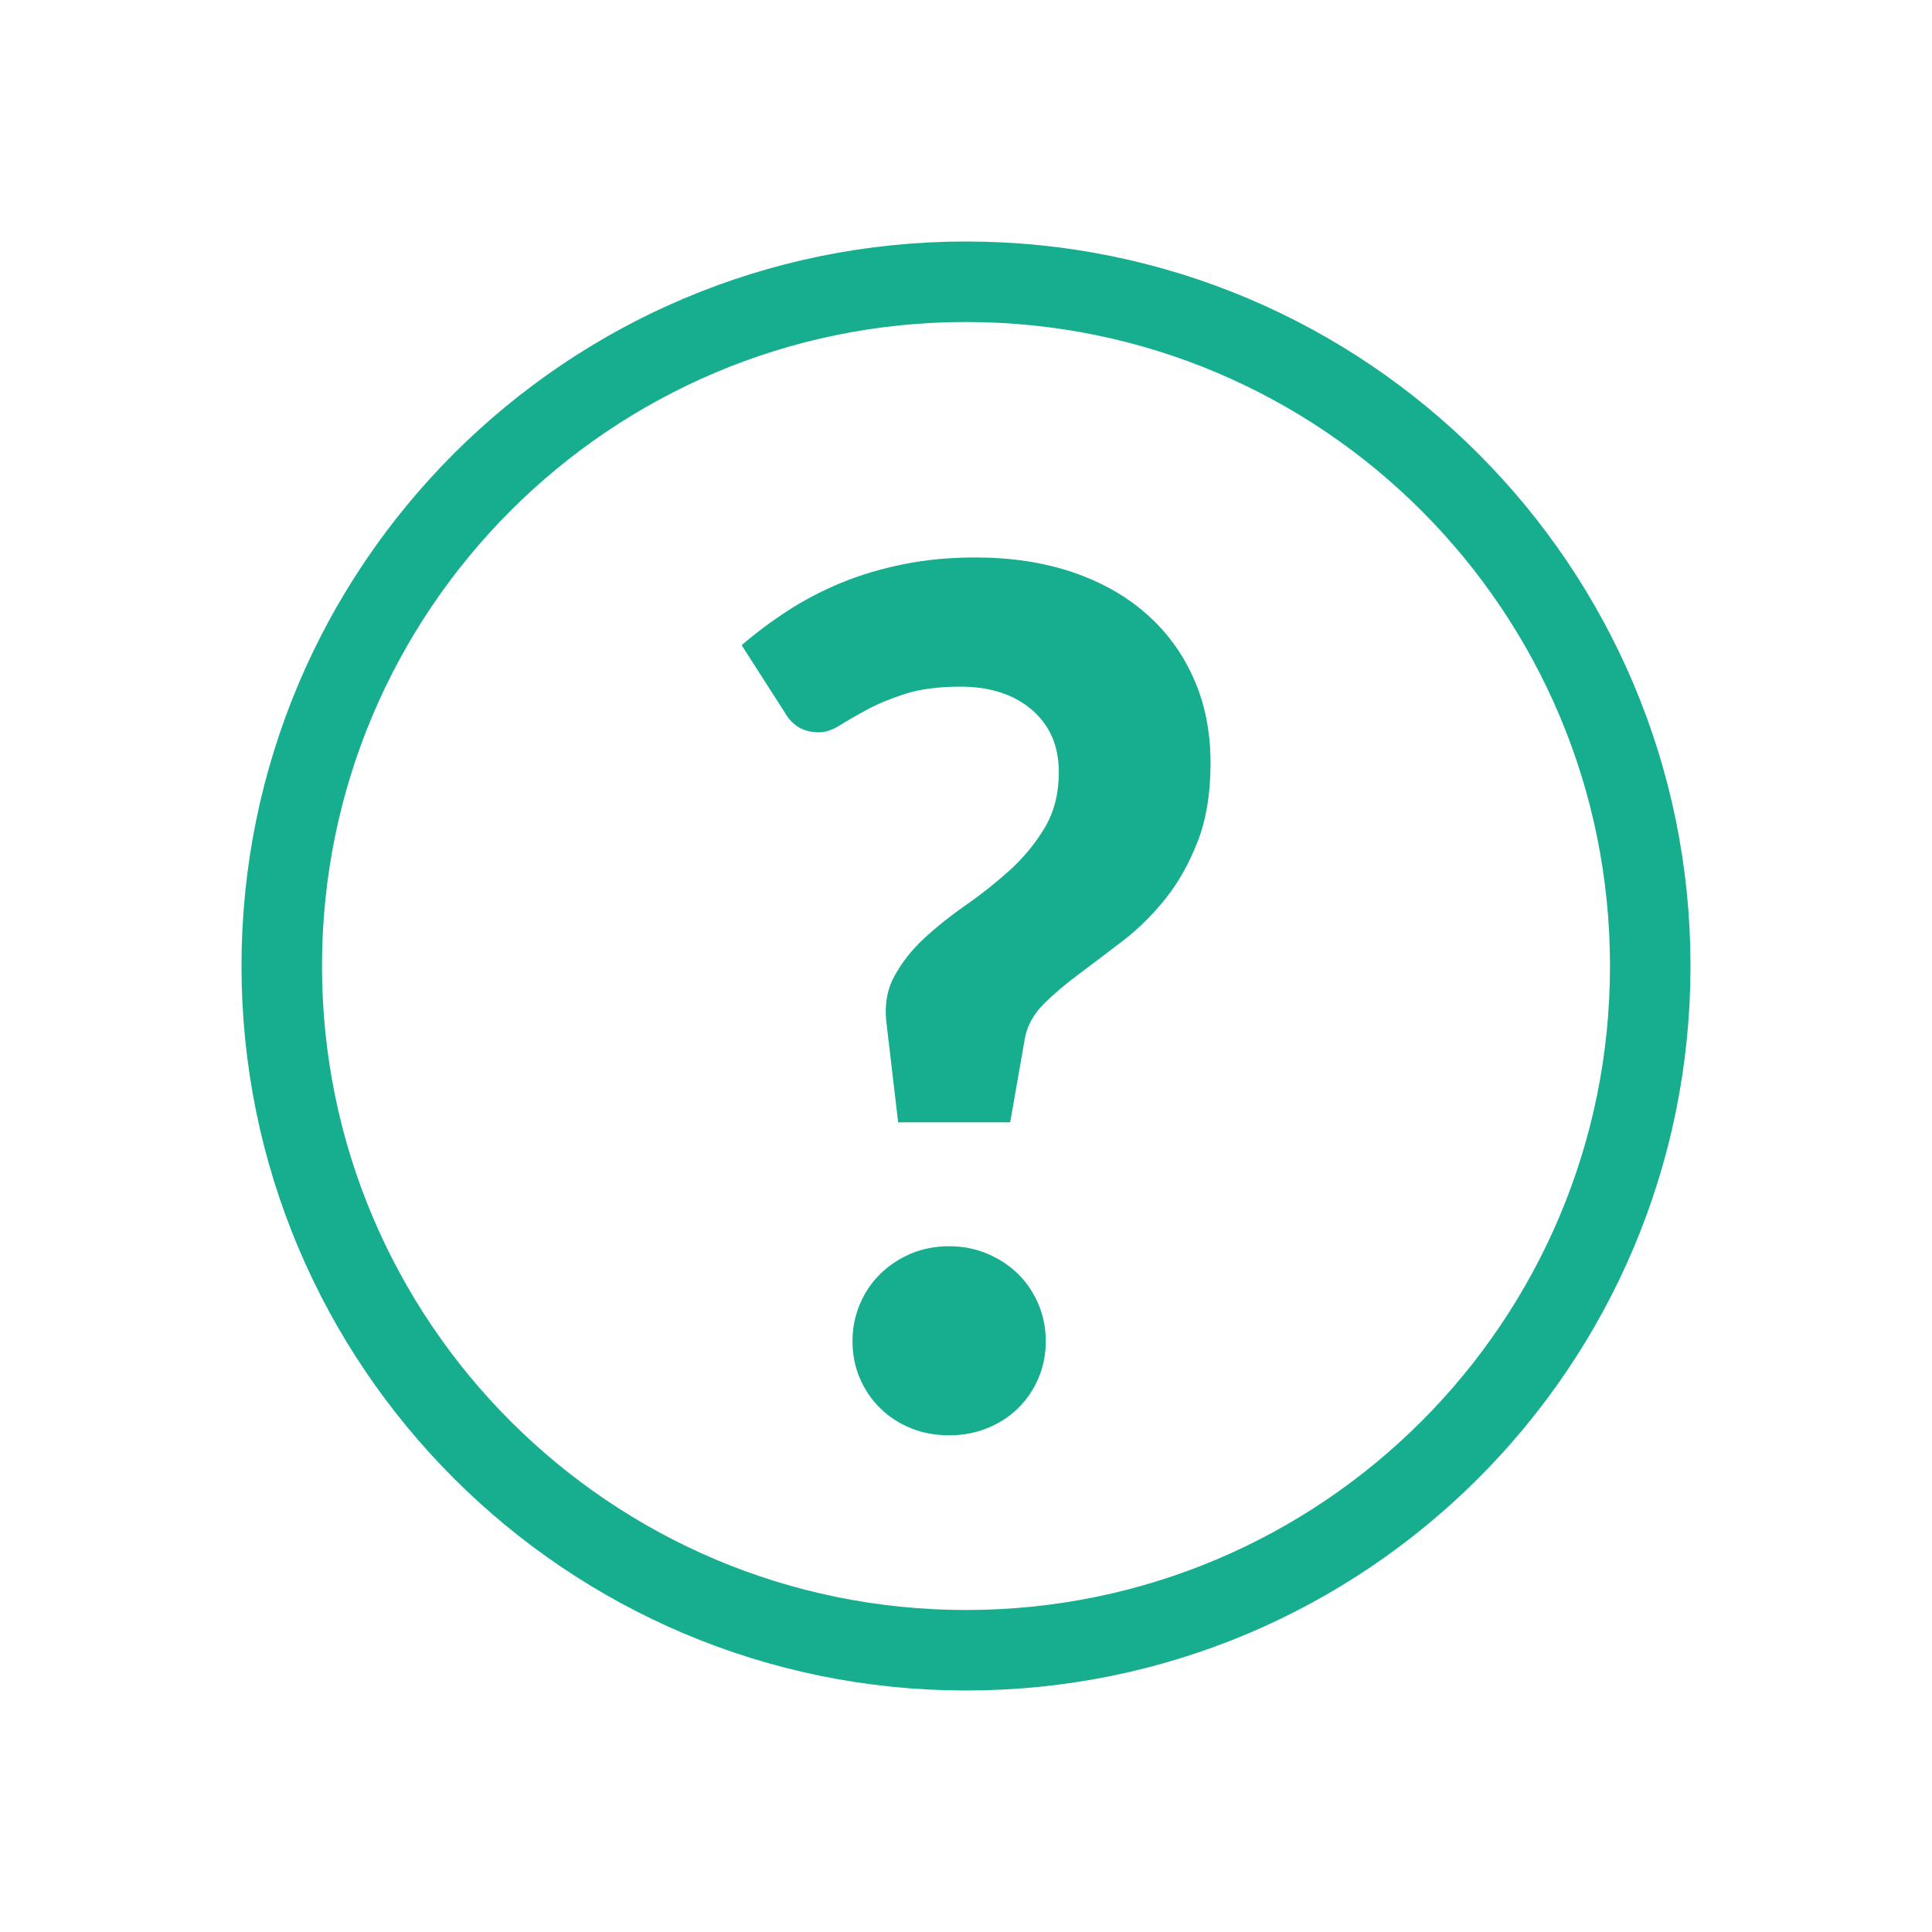
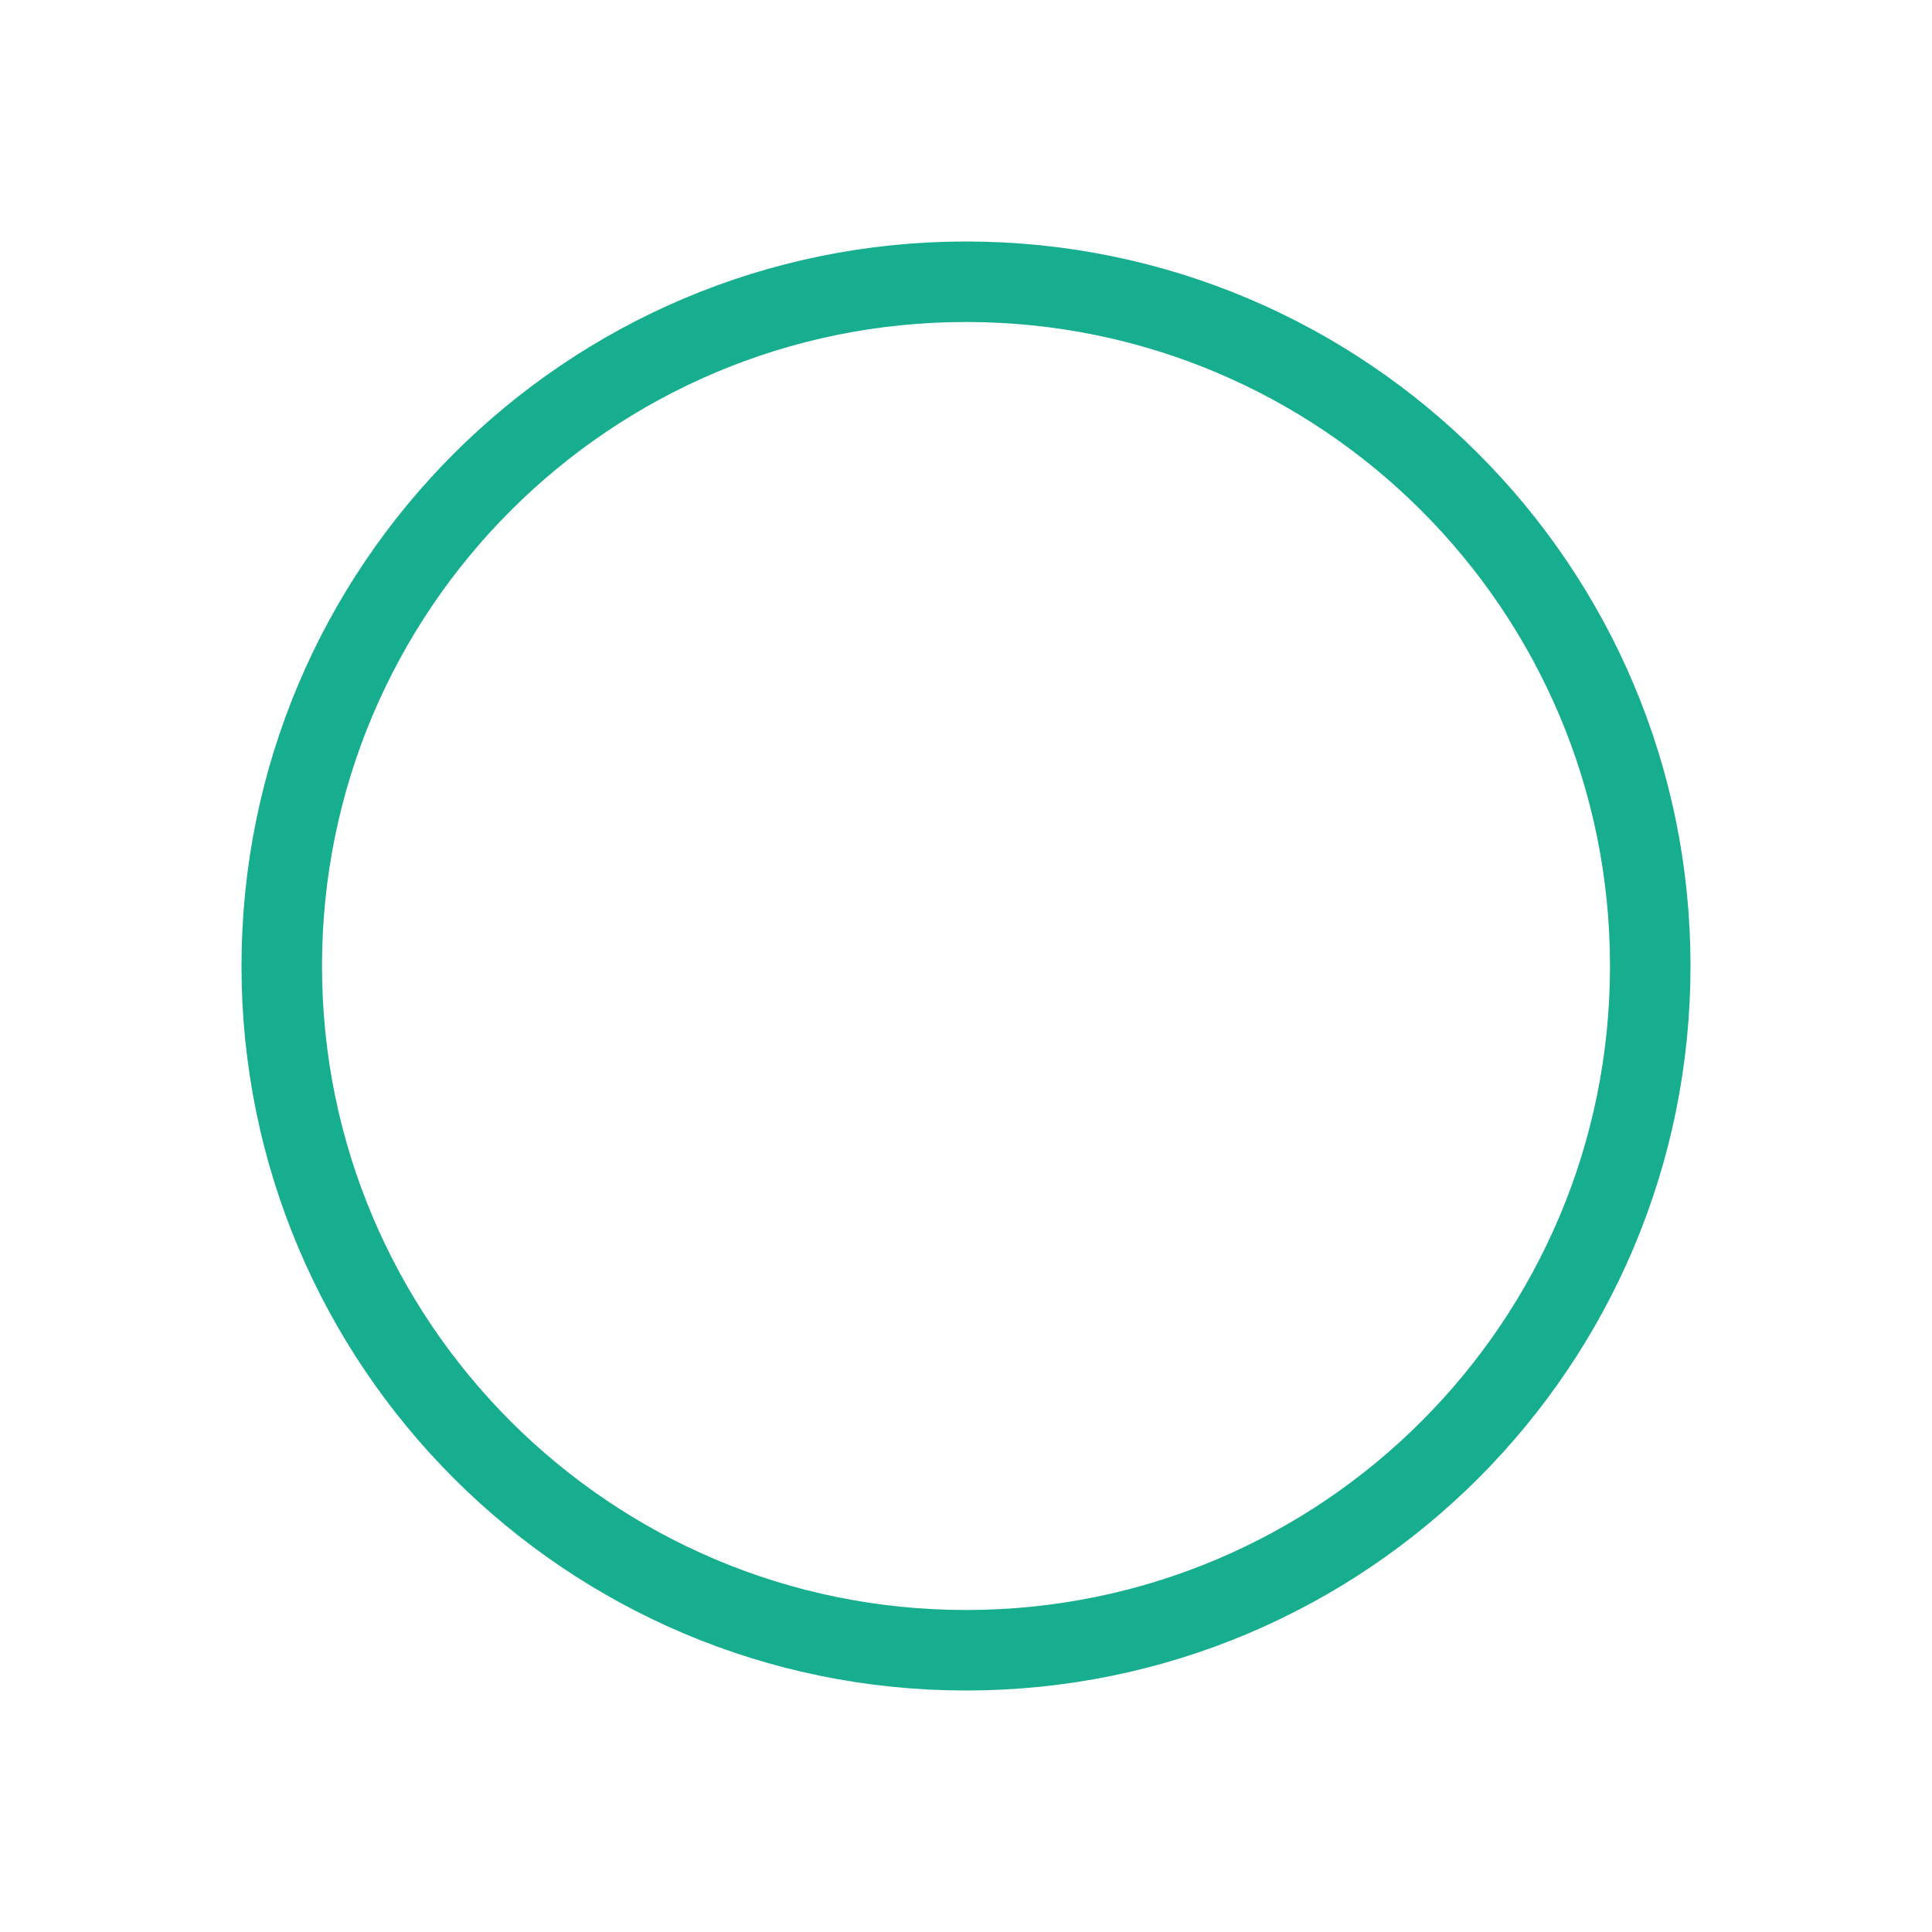
- <svg xmlns="http://www.w3.org/2000/svg" xmlns:ns1="http://www.serif.com/" width="100%" height="100%" viewBox="0 0 24 24" version="1.1" xml:space="preserve" style="fill-rule:evenodd;clip-rule:evenodd;">
+ <svg xmlns="http://www.w3.org/2000/svg" width="100%" height="100%" viewBox="0 0 24 24" version="1.1" xml:space="preserve" style="fill-rule:evenodd;clip-rule:evenodd;">
  <g id="artboard-templates">
    <g id="Menu-Bar-For-Final-Export">
      <g id="icon-help-green-LRG">
        <g id="icon-help-green-v3">
          <g>
            <path id="Stroke-1" d="M12,3.5C9.653,3.5 7.528,4.452 5.99,5.99C4.452,7.528 3.5,9.653 3.5,12C3.5,14.347 4.452,16.472 5.99,18.01C7.528,19.548 9.653,20.5 12,20.5C14.347,20.5 16.472,19.549 18.01,18.011C19.549,16.472 20.5,14.347 20.5,12C20.5,9.653 19.549,7.528 18.01,5.989C16.472,4.451 14.347,3.5 12,3.5Z" style="fill:none;stroke:#16ae8f;stroke-width:1px;" />
-             <path id="_-" ns1:id="?" d="M12.549,13.942L12.733,12.889C12.763,12.737 12.84,12.599 12.965,12.473C13.09,12.348 13.239,12.222 13.411,12.094C13.582,11.966 13.764,11.829 13.955,11.682C14.147,11.534 14.322,11.36 14.482,11.159C14.642,10.958 14.774,10.721 14.88,10.448C14.985,10.176 15.038,9.853 15.038,9.48C15.038,9.092 14.968,8.741 14.828,8.427C14.688,8.113 14.491,7.844 14.235,7.621C13.98,7.397 13.673,7.226 13.315,7.105C12.956,6.985 12.556,6.925 12.115,6.925C11.795,6.925 11.497,6.953 11.22,7.01C10.942,7.066 10.685,7.143 10.447,7.241C10.209,7.34 9.988,7.455 9.784,7.588C9.58,7.72 9.39,7.862 9.213,8.015L9.751,8.854C9.844,9.016 9.984,9.097 10.171,9.097C10.254,9.097 10.342,9.068 10.436,9.009C10.529,8.95 10.642,8.885 10.774,8.814C10.907,8.742 11.065,8.677 11.249,8.618C11.433,8.56 11.66,8.53 11.93,8.53C12.299,8.53 12.594,8.626 12.818,8.817C13.041,9.009 13.153,9.266 13.153,9.59C13.153,9.856 13.095,10.085 12.98,10.279C12.864,10.473 12.722,10.647 12.553,10.802C12.383,10.956 12.202,11.101 12.008,11.236C11.814,11.371 11.638,11.511 11.481,11.656C11.324,11.801 11.199,11.96 11.106,12.135C11.012,12.309 10.983,12.514 11.017,12.749L11.157,13.942L12.549,13.942ZM11.791,17.83C11.957,17.83 12.115,17.801 12.262,17.742C12.409,17.683 12.537,17.601 12.645,17.495C12.753,17.39 12.837,17.266 12.899,17.123C12.96,16.981 12.991,16.826 12.991,16.66C12.991,16.498 12.96,16.344 12.899,16.199C12.837,16.055 12.753,15.929 12.645,15.824C12.537,15.718 12.409,15.635 12.262,15.573C12.115,15.512 11.957,15.481 11.791,15.481C11.619,15.481 11.46,15.512 11.316,15.573C11.171,15.635 11.044,15.718 10.936,15.824C10.828,15.929 10.744,16.055 10.682,16.199C10.621,16.344 10.59,16.498 10.59,16.66C10.59,16.826 10.621,16.981 10.682,17.123C10.744,17.266 10.828,17.39 10.936,17.495C11.044,17.601 11.171,17.683 11.316,17.742C11.46,17.801 11.619,17.83 11.791,17.83Z" style="fill:#16ae8f;fill-rule:nonzero;" />
          </g>
        </g>
      </g>
    </g>
  </g>
</svg>